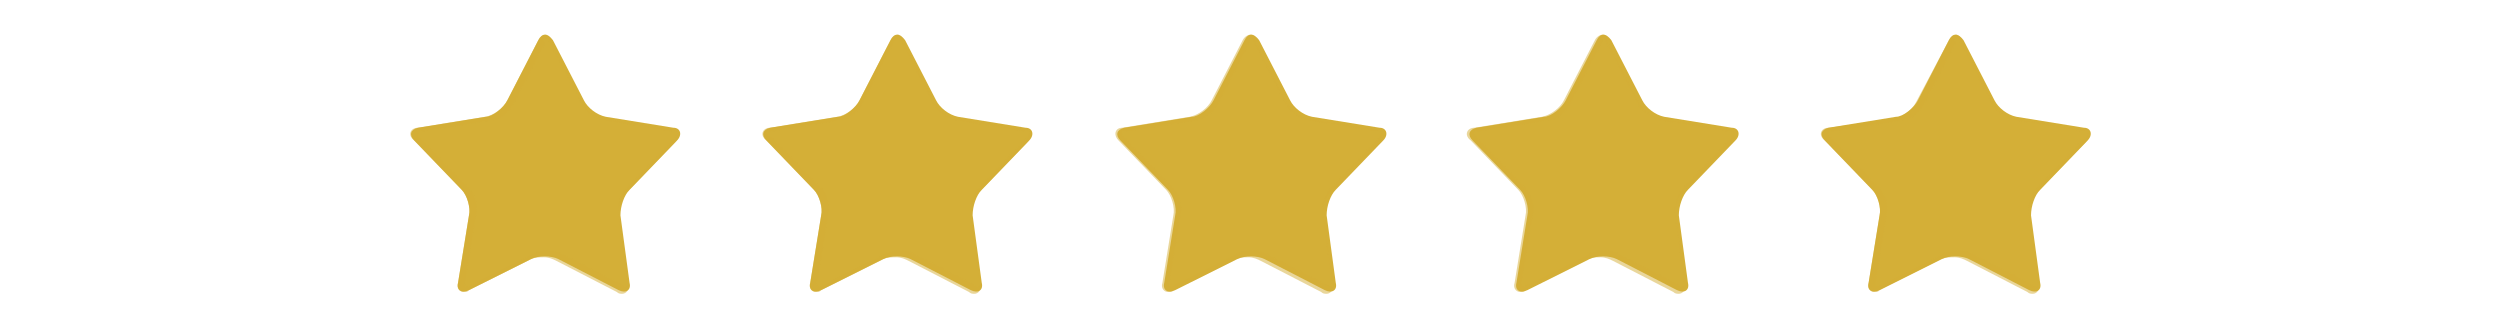
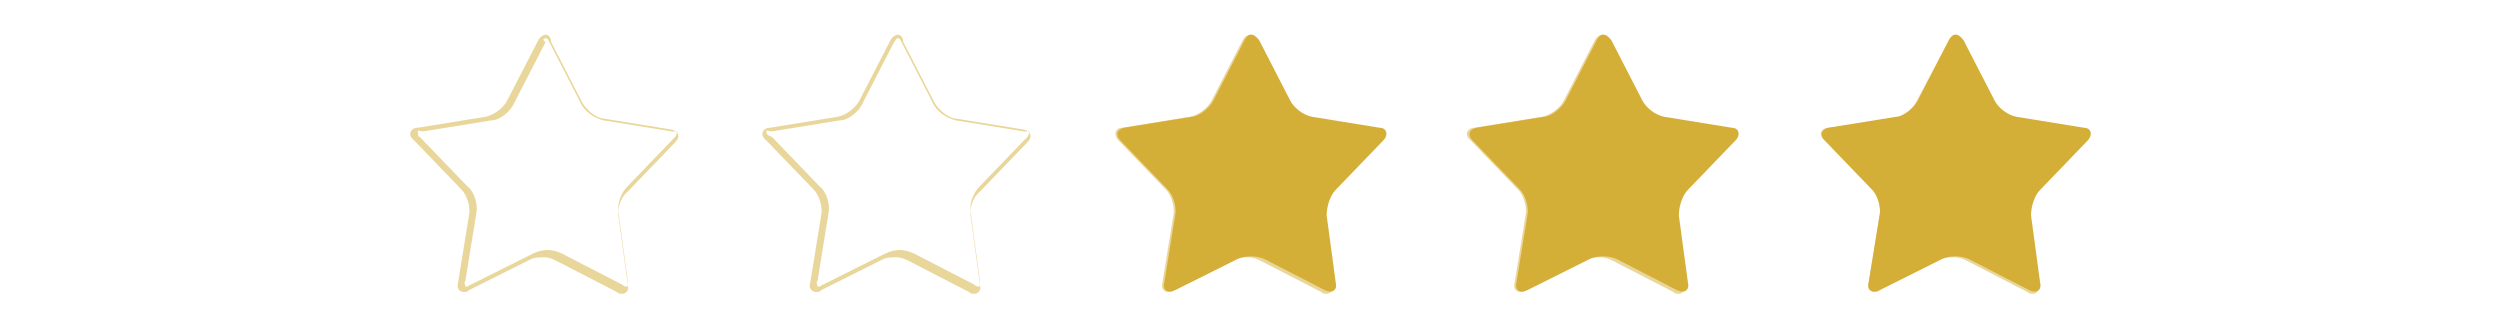
<svg xmlns="http://www.w3.org/2000/svg" id="Layer_1" version="1.1" viewBox="0 0 137 18">
  <defs>
    <style>
      .st0, .st1 {
        fill: #d4af37;
      }

      .st1 {
        isolation: isolate;
        opacity: .5;
      }
    </style>
  </defs>
  <g>
-     <path class="st0" d="M34.5,15.5c.1.4-.2.6-.6.4l-3.3-1.7c-.4-.2-1.1-.2-1.5,0l-3.4,1.7c-.4.2-.7,0-.6-.4l.6-3.7c.1-.4-.1-1.1-.4-1.4l-2.6-2.7c-.3-.3-.2-.6.2-.7l3.7-.6c.4,0,1-.5,1.2-.9l1.7-3.3c.2-.4.5-.4.8,0l1.7,3.3c.2.4.7.8,1.2.9l3.7.6c.4,0,.5.4.2.7l-2.6,2.7c-.3.3-.5.9-.5,1.4l.5,3.7Z" />
    <path class="st1" d="M29.9,2.1c.1,0,.1,0,.2.2l1.7,3.3c.2.5.8.9,1.3,1l3.7.6c.1,0,.2,0,.3,0,0,0,0,.2-.1.3l-2.6,2.7c-.4.4-.6,1-.5,1.5l.5,3.7v.3h-.1q-.1,0-.2-.1l-3.3-1.7c-.2-.1-.5-.2-.8-.2s-.6.1-.8.2l-3.4,1.7c-.1,0-.1.1-.2.1h-.1c0-.1-.1-.2,0-.3l.6-3.7c.1-.5-.1-1.2-.5-1.5l-2.6-2.7c-.1,0-.1-.2-.1-.3s.1,0,.3,0l3.7-.6c.5,0,1.1-.5,1.3-1l1.7-3.3c-.2-.1-.1-.2,0-.2M29.9,1.9c-.1,0-.3.1-.4.3l-1.7,3.3c-.2.4-.7.8-1.2.9l-3.7.6c-.4,0-.6.4-.2.7l2.6,2.7c.3.3.5,1,.4,1.4l-.6,3.7c-.1.3.1.5.3.5s.2,0,.3-.1l3.4-1.7c.2-.1.5-.1.7-.1.3,0,.5.1.7.2l3.3,1.7c.1.1.2.1.3.1.2,0,.4-.2.3-.5l-.5-3.7c-.1-.4.1-1.1.5-1.4l2.6-2.7c.3-.3.2-.6-.2-.7l-3.7-.6c-.4,0-1-.5-1.2-.9l-1.7-3.3c0-.3-.2-.4-.3-.4h0Z" />
  </g>
  <g>
-     <path class="st0" d="M53.8,15.5c.1.4-.2.6-.6.4l-3.3-1.7c-.4-.2-1.1-.2-1.5,0l-3.4,1.7c-.4.2-.7,0-.6-.4l.6-3.7c.1-.4-.1-1.1-.4-1.4l-2.6-2.7c-.3-.3-.2-.6.2-.7l3.7-.6c.4,0,1-.5,1.2-.9l1.7-3.3c.2-.4.5-.4.8,0l1.7,3.3c.2.4.7.8,1.2.9l3.7.6c.4,0,.5.4.2.7l-2.6,2.7c-.3.3-.5.9-.5,1.4l.5,3.7Z" />
    <path class="st1" d="M49.2,2.1c.1,0,.1,0,.2.2l1.7,3.3c.2.5.8.9,1.3,1l3.7.6c.1,0,.2,0,.3,0,0,0,0,.2-.1.3l-2.6,2.7c-.4.4-.6,1-.5,1.5l.5,3.7v.3h-.1q-.1,0-.2-.1l-3.3-1.7c-.2-.1-.5-.2-.8-.2s-.6.1-.8.2l-3.4,1.7c-.1,0-.1.1-.2.1h-.1c0-.1-.1-.2,0-.3l.6-3.7c.1-.5-.1-1.2-.5-1.5l-2.6-2.7c-.3-.1-.3-.2-.3-.3s.1,0,.3,0l3.7-.6c.5,0,1.1-.5,1.3-1l1.7-3.3c.1-.1.1-.2.2-.2M49.2,1.9c-.1,0-.3.1-.4.3l-1.7,3.3c-.2.4-.7.8-1.2.9l-3.7.6c-.4,0-.6.4-.2.7l2.6,2.7c.3.3.5,1,.4,1.4l-.6,3.7c-.1.3.1.5.3.5s.2,0,.3-.1l3.4-1.7c.2-.1.5-.1.7-.1.3,0,.5.1.7.2l3.3,1.7c.1.1.2.1.3.1.2,0,.4-.2.3-.5l-.5-3.7c-.1-.4.1-1.1.5-1.4l2.6-2.7c.3-.3.2-.6-.2-.7l-3.7-.6c-.4,0-1-.5-1.2-.9l-1.7-3.3c0-.3-.2-.4-.3-.4h0Z" />
  </g>
  <g>
    <path class="st0" d="M73.2,15.5c.1.4-.2.6-.6.4l-3.3-1.7c-.4-.2-1.1-.2-1.5,0l-3.4,1.7c-.4.2-.7,0-.6-.4l.6-3.7c.1-.4-.1-1.1-.4-1.4l-2.6-2.7c-.3-.3-.2-.6.2-.7l3.7-.6c.4,0,1-.5,1.2-.9l1.7-3.3c.2-.4.5-.4.8,0l1.7,3.3c.2.4.7.8,1.2.9l3.7.6c.4,0,.5.4.2.7l-2.6,2.7c-.3.3-.5.9-.5,1.4l.5,3.7Z" />
    <path class="st1" d="M68.5,2.1c.1,0,.2,0,.2.2l1.7,3.3c.2.5.8.9,1.3,1l3.7.6c.1,0,.2,0,.3,0,0,0,0,.2-.1.3l-2.6,2.7c-.4.4-.6,1-.5,1.5l.5,3.7v.3h-.1q-.1,0-.2-.1l-3.3-1.7c-.2-.1-.5-.2-.8-.2s-.6.1-.8.2l-3.4,1.7c-.1,0-.1.1-.2.1h-.1c0-.1-.1-.2,0-.3l.6-3.7c.1-.5-.1-1.2-.5-1.5l-2.6-2.7c-.1,0-.1-.2-.1-.3s.1,0,.3,0l3.7-.6c.5,0,1.1-.5,1.3-1l1.7-3.3c-.1-.1,0-.2,0-.2M68.5,1.9c-.1,0-.3.1-.4.3l-1.7,3.3c-.2.4-.7.8-1.2.9l-3.7.6c-.4,0-.5.4-.2.7l2.6,2.7c.3.3.5,1,.4,1.4l-.6,3.7c-.1.3.1.5.3.5s.2,0,.3-.1l3.4-1.7c.2-.1.5-.1.7-.1.3,0,.5.1.7.2l3.3,1.7c.1.1.2.1.3.1.2,0,.4-.2.3-.5l-.5-3.7c-.1-.4.1-1.1.5-1.4l2.6-2.7c.3-.3.2-.6-.2-.7l-3.7-.6c-.4,0-1-.5-1.2-.9l-1.7-3.3c0-.3,0-.4-.3-.4h0Z" />
  </g>
  <g>
    <path class="st0" d="M92.5,15.5c.1.4-.2.6-.6.4l-3.3-1.7c-.4-.2-1.1-.2-1.5,0l-3.4,1.7c-.4.2-.7,0-.6-.4l.6-3.7c.1-.4-.1-1.1-.4-1.4l-2.6-2.7c-.3-.3-.2-.6.2-.7l3.7-.6c.4,0,1-.5,1.2-.9l1.7-3.3c.2-.4.5-.4.8,0l1.7,3.3c.2.4.7.8,1.2.9l3.7.6c.4,0,.5.4.2.7l-2.6,2.7c-.3.3-.5.9-.5,1.4l.5,3.7Z" />
    <path class="st1" d="M87.8,2.1c.1,0,.1,0,.2.2l1.7,3.3c.2.5.8.9,1.3,1l3.7.6c.1,0,.2,0,.3,0,0,0,0,.2-.1.3l-2.6,2.7c-.4.4-.6,1-.5,1.5l.5,3.7v.3h-.1q-.1,0-.2-.1l-3.3-1.7c-.2-.1-.5-.2-.8-.2s-.6.1-.8.2l-3.4,1.7c-.1,0-.1.1-.2.1h-.1c0-.1-.1-.2,0-.3l.6-3.7c.1-.5-.1-1.2-.5-1.5l-2.6-2.7c-.1,0-.1-.2-.1-.3s.1,0,.3,0l3.7-.6c.5,0,1.1-.5,1.3-1l1.7-3.3c0-.1,0-.2,0-.2M87.8,1.9c-.1,0-.3.1-.4.3l-1.7,3.3c-.2.4-.7.8-1.2.9l-3.7.6c-.4,0-.6.4-.2.7l2.6,2.7c.3.3.5,1,.4,1.4l-.6,3.7c-.1.3.1.5.3.5s.2,0,.3-.1l3.4-1.7c.2-.1.5-.1.7-.1.3,0,.5.1.7.2l3.3,1.7c.1.1.2.1.3.1.2,0,.4-.2.3-.5l-.5-3.7c-.1-.4.1-1.1.5-1.4l2.6-2.7c.3-.3.2-.6-.2-.7l-3.7-.6c-.4,0-1-.5-1.2-.9l-1.7-3.3c0-.3,0-.4-.3-.4h0Z" />
  </g>
  <g>
    <path class="st0" d="M111.8,15.5c.1.4-.2.6-.6.4l-3.3-1.7c-.4-.2-1.1-.2-1.5,0l-3.4,1.7c-.4.2-.7,0-.6-.4l.6-3.7c.1-.4-.1-1.1-.4-1.4l-2.6-2.7c-.3-.3-.2-.6.2-.7l3.7-.6c.4,0,1-.5,1.2-.9l1.7-3.3c.2-.4.5-.4.8,0l1.7,3.3c.2.4.7.8,1.2.9l3.7.6c.4,0,.5.4.2.7l-2.6,2.7c-.3.3-.5.9-.5,1.4l.5,3.7Z" />
    <path class="st1" d="M107.2,2.1c.1,0,.2,0,.2.2l1.7,3.3c.2.5.8.9,1.3,1l3.7.6c.1,0,.2,0,.3,0,0,0,0,.2-.1.3l-2.6,2.7c-.4.4-.6,1-.5,1.5l.5,3.7v.3h-.1q-.1,0-.2-.1l-3.3-1.7c-.2-.1-.5-.2-.8-.2s-.6.1-.8.2l-3.4,1.7c-.1,0-.1.1-.2.1h-.1c0-.1-.1-.2,0-.3l.6-3.7c.1-.5-.1-1.2-.5-1.5l-2.6-2.7c-.1,0-.1-.2-.1-.3s.1,0,.3,0l3.7-.6c.5,0,1.1-.5,1.3-1l1.7-3.3c-.2-.1-.1-.2,0-.2M107.2,1.9c-.1,0-.3.1-.4.3l-1.8,3.4c-.2.4-.7.8-1.2.9l-3.6.5c-.4,0-.6.4-.2.7l2.6,2.7c.3.3.5,1,.4,1.4l-.6,3.7c-.1.3.1.5.3.5s.2,0,.3-.1l3.4-1.7c.2-.1.5-.1.7-.1.3,0,.5.1.7.2l3.3,1.7c.1.1.2.1.3.1.2,0,.4-.2.3-.5l-.5-3.7c-.1-.4.1-1.1.5-1.4l2.6-2.7c.3-.3.2-.6-.2-.7l-3.7-.6c-.4,0-1-.5-1.2-.9l-1.7-3.3c0-.3-.2-.4-.3-.4h0Z" />
  </g>
</svg>